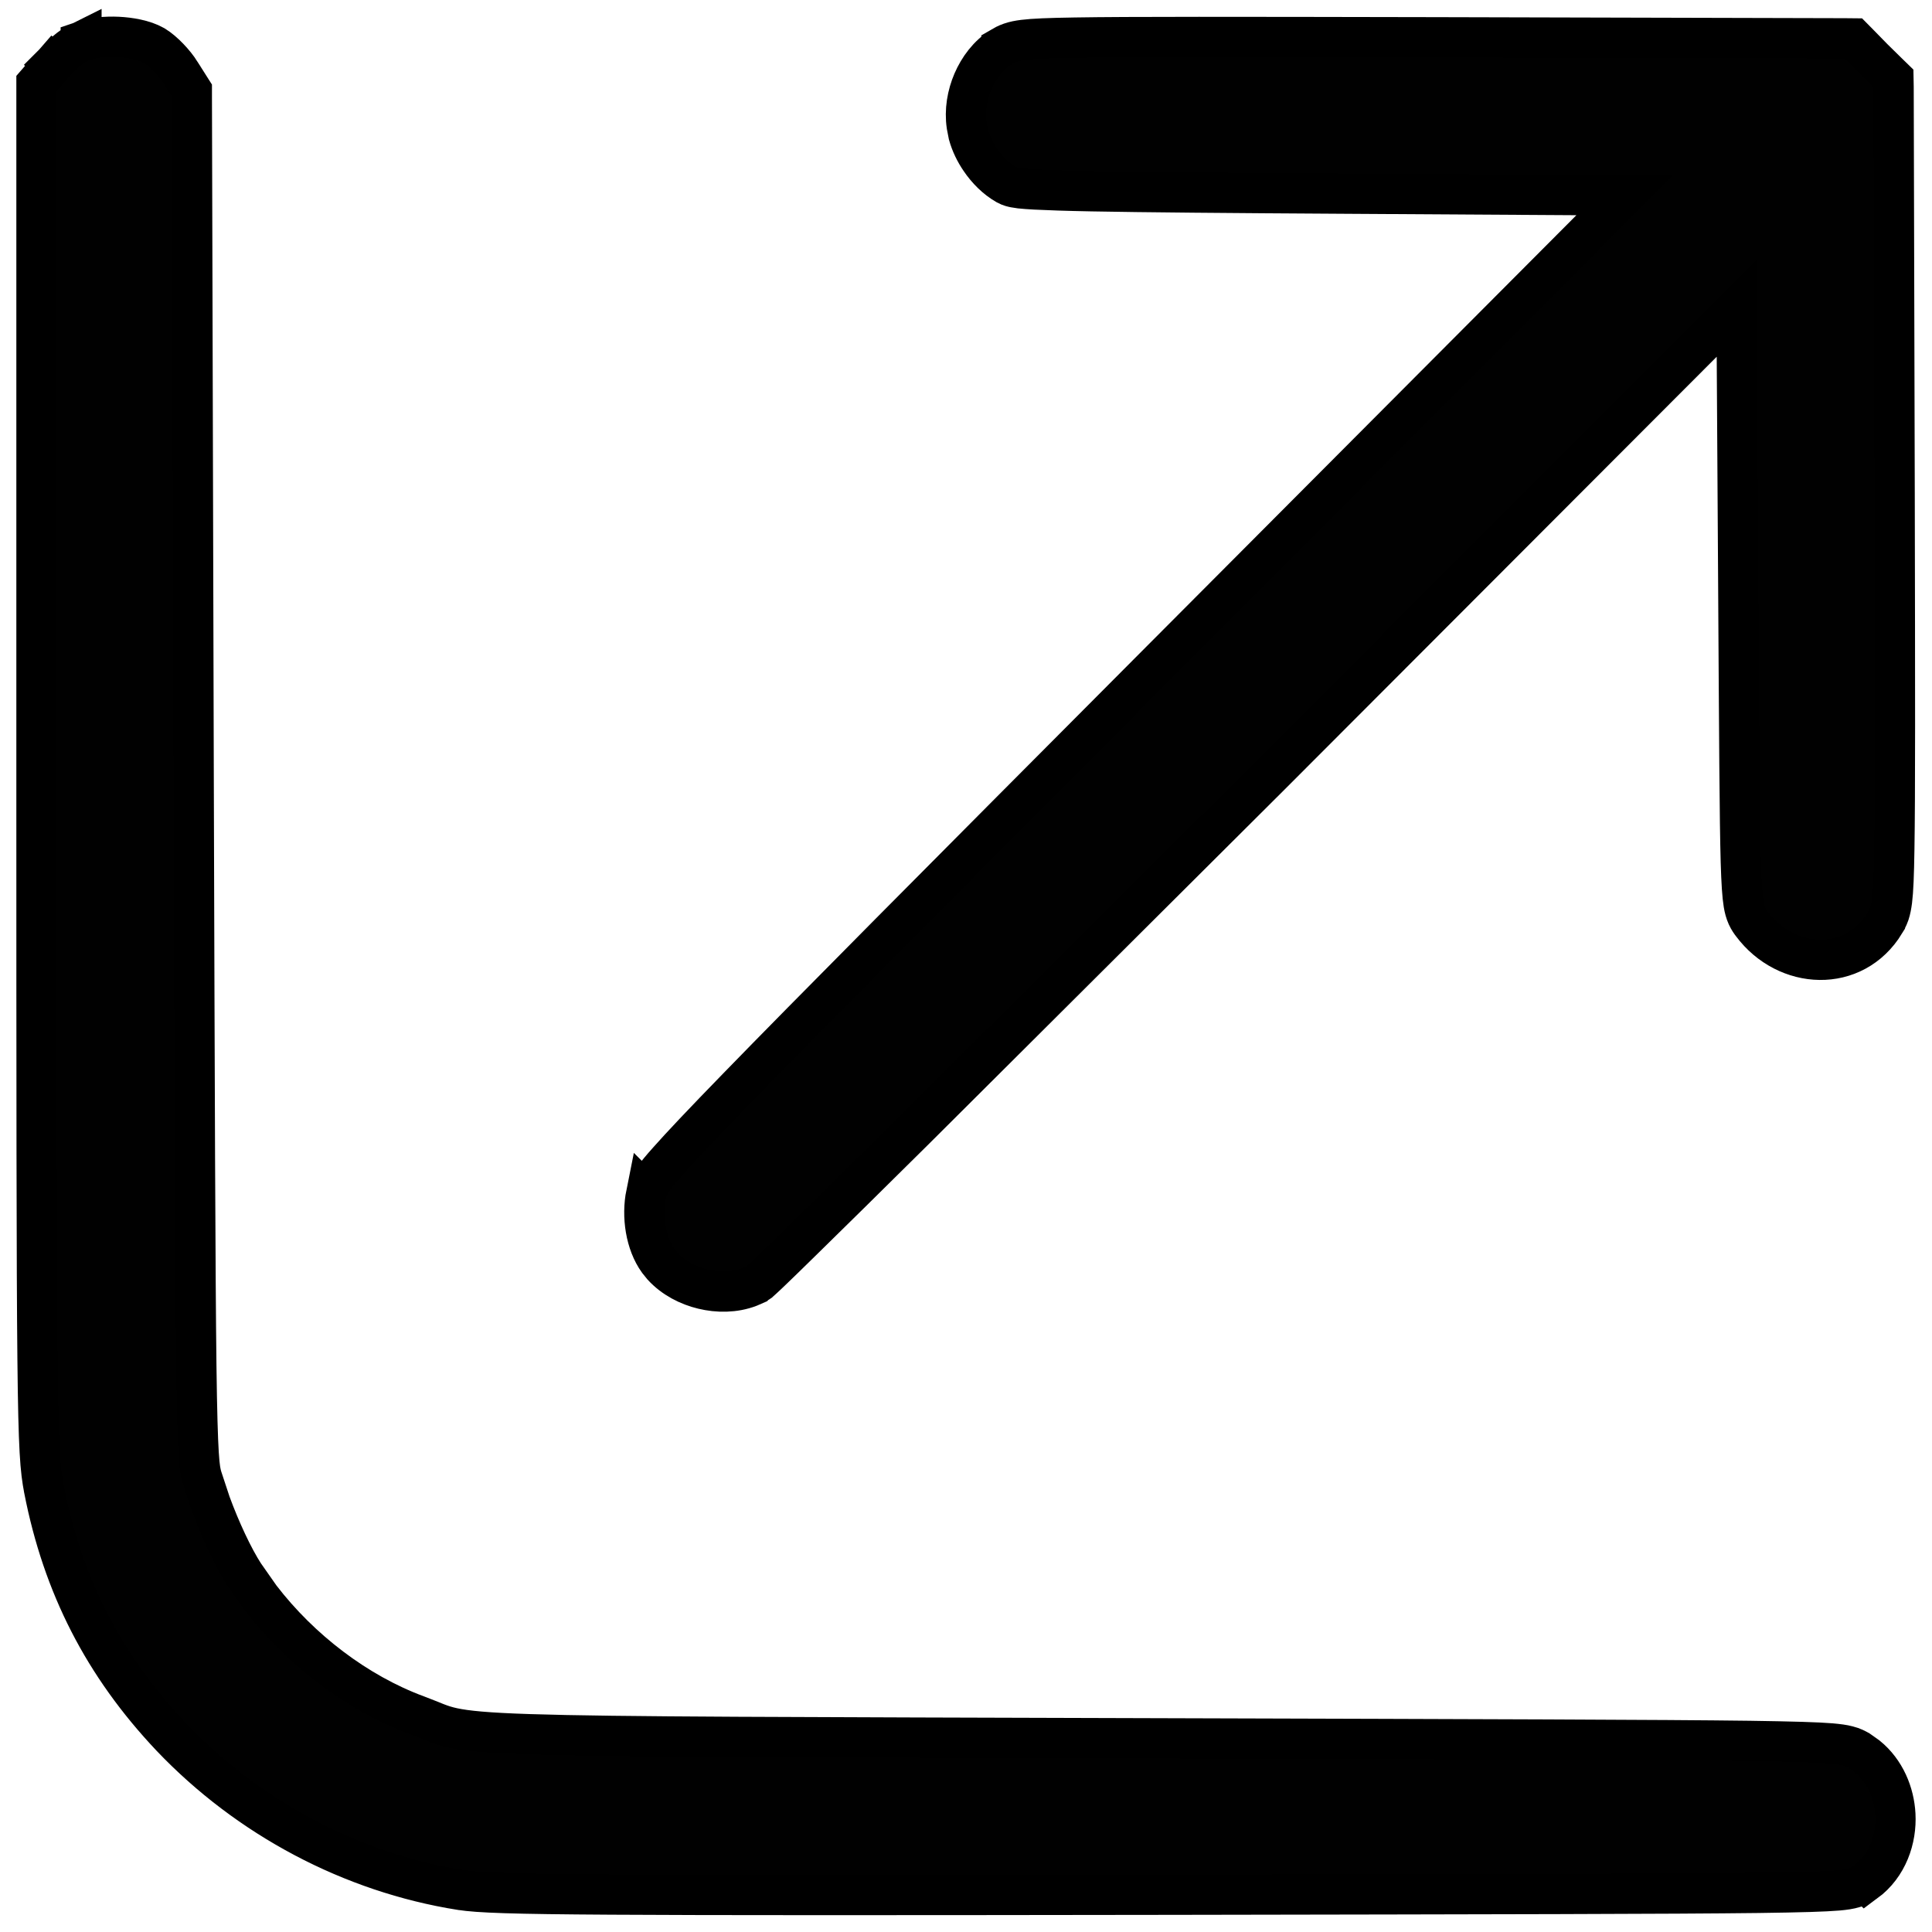
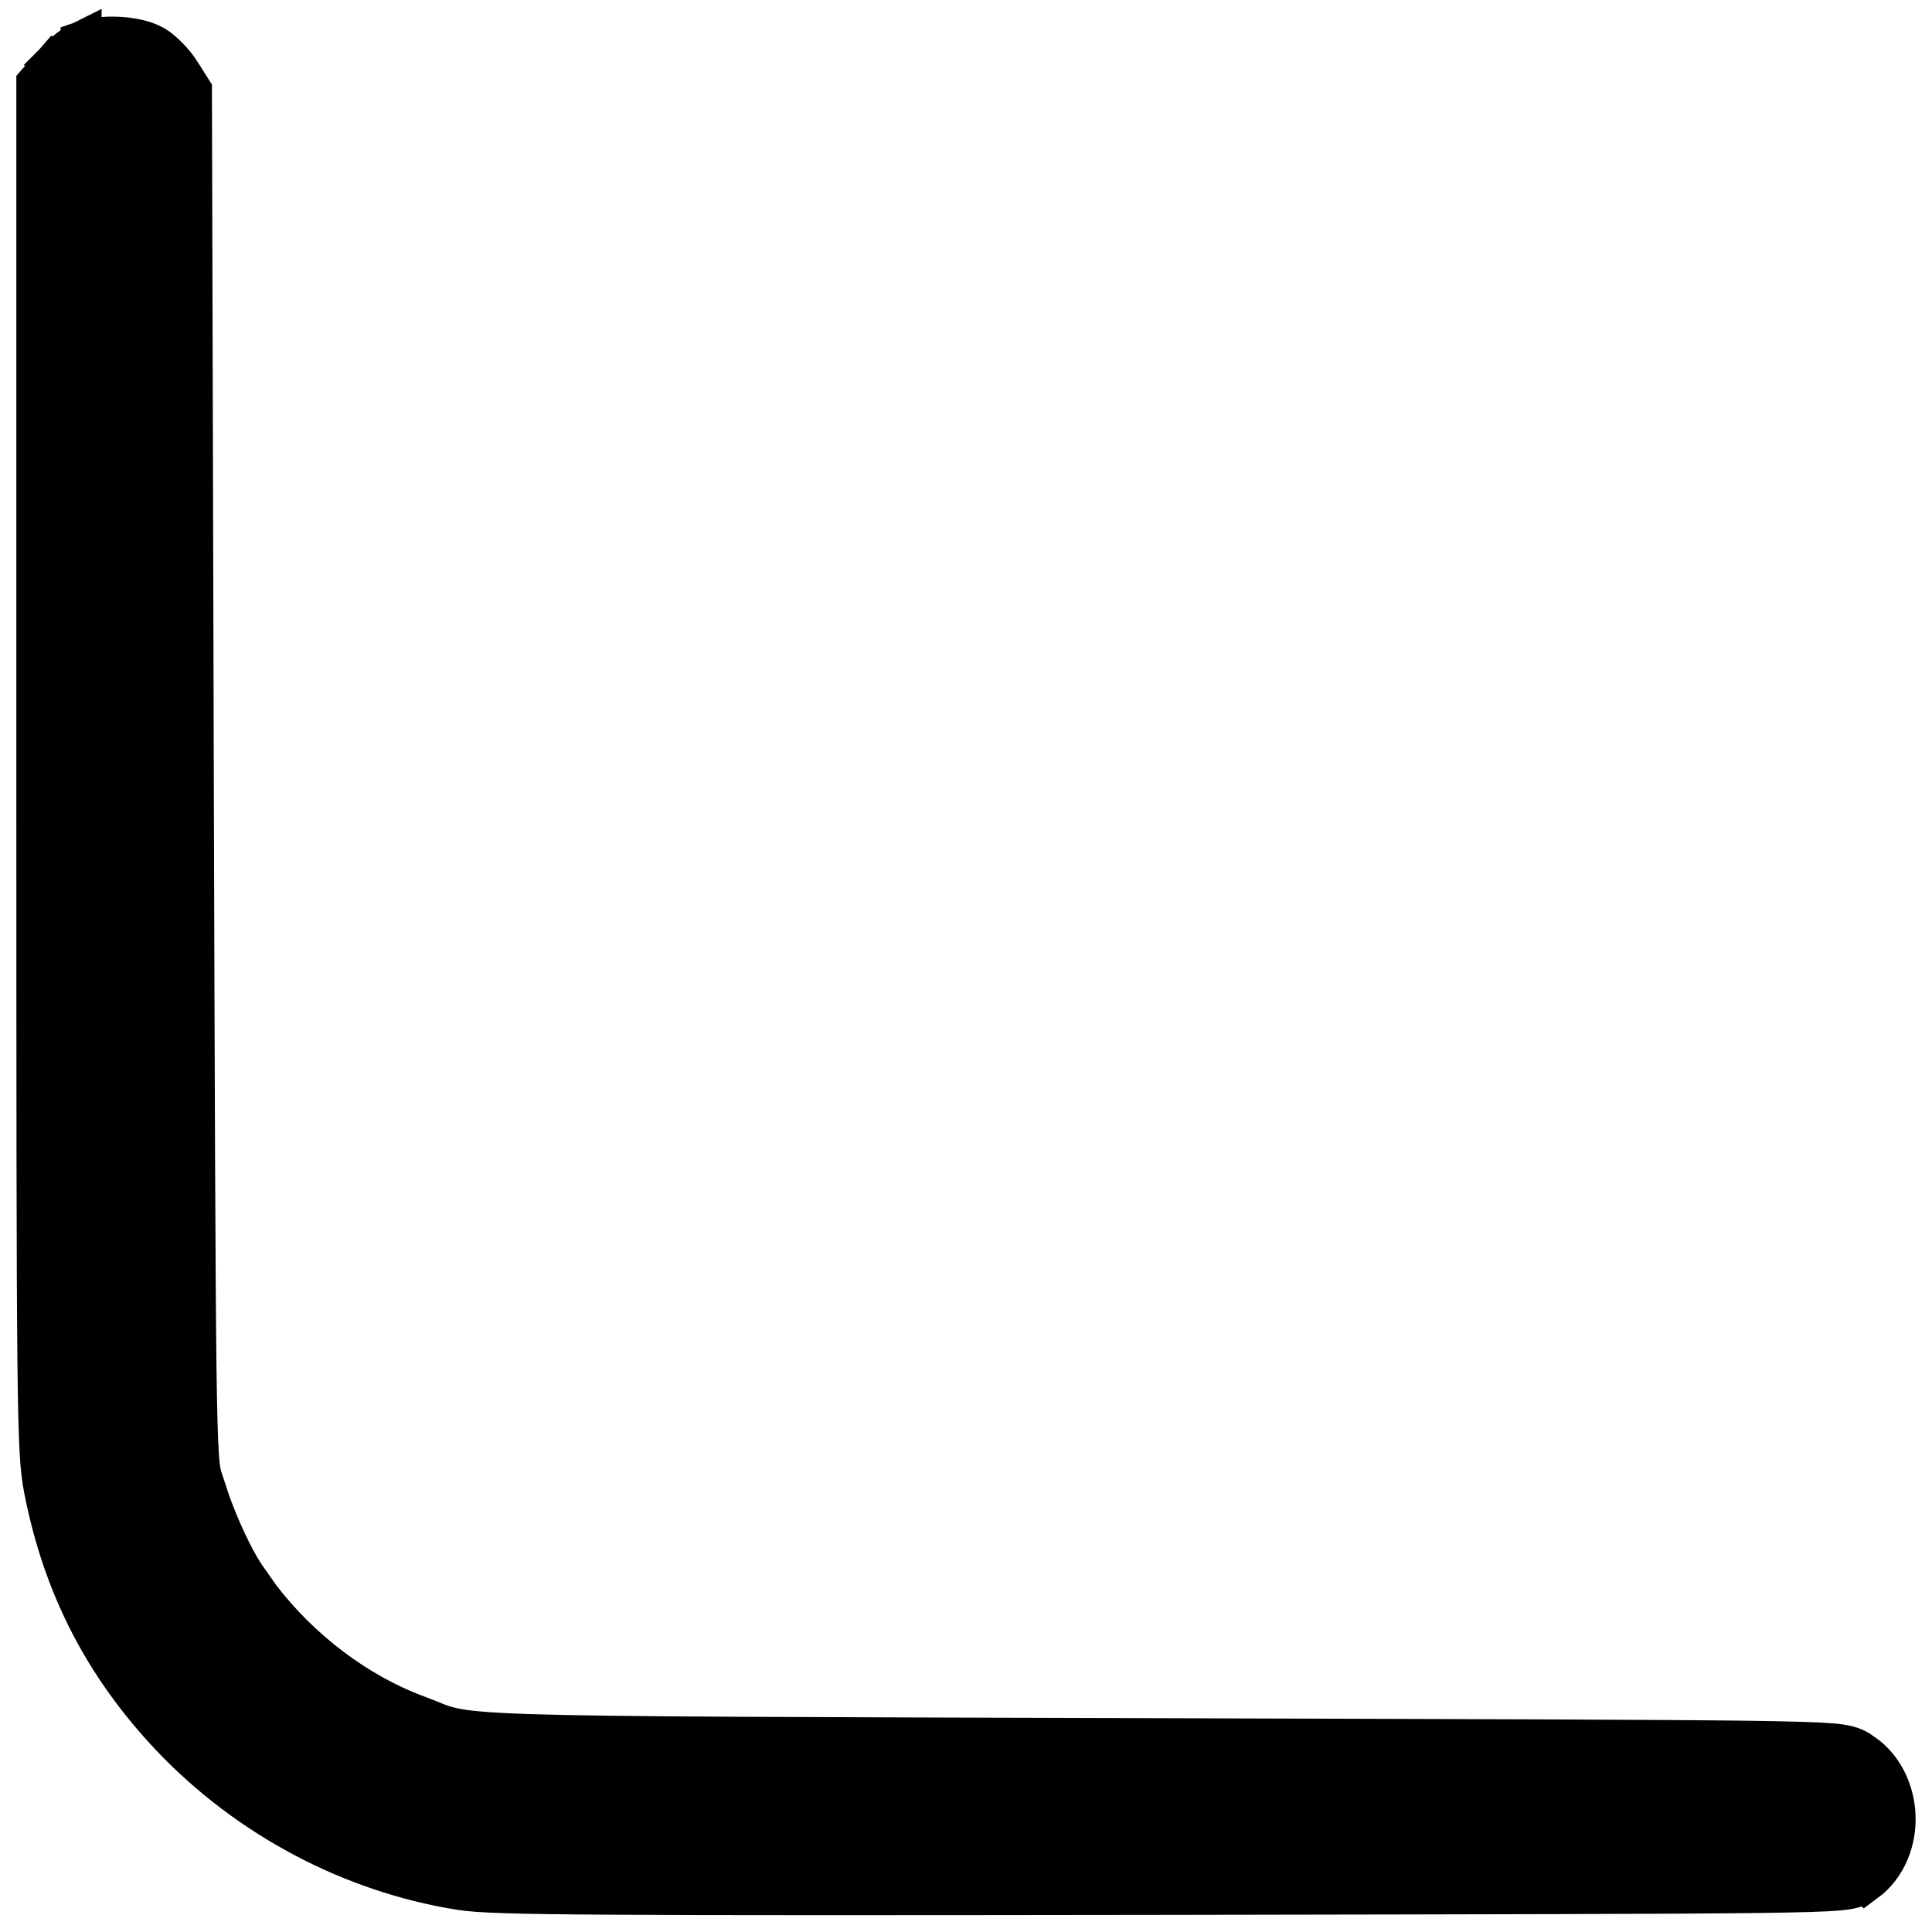
<svg xmlns="http://www.w3.org/2000/svg" width="24" height="24" viewBox="0 0 24 24" fill="none">
  <path d="M14.555 23.537C18.683 23.53 20.772 23.527 21.843 23.514C22.376 23.507 22.666 23.498 22.831 23.484C22.913 23.477 22.979 23.467 23.034 23.45C23.101 23.431 23.142 23.402 23.172 23.38L23.173 23.381C23.45 23.177 23.561 22.843 23.545 22.541C23.531 22.277 23.419 22 23.194 21.818L23.091 21.745C23.059 21.727 23.018 21.704 22.954 21.688C22.899 21.673 22.832 21.665 22.746 21.657C22.574 21.643 22.277 21.634 21.735 21.626C20.648 21.612 18.543 21.606 14.392 21.594C9.769 21.58 7.647 21.578 6.579 21.543C6.044 21.526 5.791 21.5 5.627 21.465C5.464 21.43 5.397 21.389 5.175 21.305H5.173C4.436 21.031 3.734 20.497 3.233 19.844L3.032 19.557C2.897 19.348 2.738 19.008 2.616 18.676L2.509 18.352C2.478 18.247 2.454 18.122 2.439 16.966C2.425 15.826 2.418 13.709 2.406 9.656L2.383 1.195V1.123L2.345 1.063L2.241 0.899V0.898C2.169 0.784 2.036 0.641 1.923 0.571L1.913 0.565C1.787 0.494 1.609 0.465 1.465 0.458C1.321 0.451 1.147 0.464 1.012 0.517V0.515C1.01 0.516 1.008 0.517 1.006 0.518L1.003 0.519V0.52C0.933 0.548 0.866 0.6 0.825 0.635C0.772 0.68 0.716 0.735 0.667 0.789L0.664 0.792L0.854 0.956L0.664 0.793L0.514 0.966L0.453 1.036V9.563C0.453 13.61 0.454 15.724 0.466 16.882C0.478 18.034 0.5 18.256 0.547 18.502V18.503C0.781 19.697 1.286 20.687 2.125 21.575V21.575C3.086 22.585 4.368 23.263 5.722 23.478H5.723C5.94 23.512 6.355 23.528 7.592 23.535C8.839 23.543 10.941 23.542 14.555 23.537Z" fill="#010101" stroke="black" stroke-width="0.5" />
-   <path d="M8.733 16.014C8.915 16.058 9.123 16.059 9.308 15.988L9.386 15.954L9.388 15.952C9.41 15.94 9.428 15.926 9.431 15.924C9.437 15.918 9.444 15.913 9.449 15.909C9.46 15.9 9.472 15.888 9.485 15.876C9.513 15.851 9.55 15.815 9.596 15.771C9.688 15.683 9.819 15.555 9.984 15.393C10.315 15.069 10.786 14.605 11.36 14.036L15.785 9.627L21.572 3.831L21.593 7.216C21.605 9.186 21.61 10.187 21.625 10.71C21.633 10.968 21.643 11.125 21.66 11.228C21.669 11.283 21.682 11.332 21.703 11.379C21.725 11.427 21.75 11.461 21.765 11.48C22.19 12.051 23.031 12.096 23.415 11.465V11.464C23.43 11.438 23.452 11.402 23.47 11.35C23.486 11.302 23.496 11.248 23.504 11.186C23.519 11.065 23.527 10.872 23.532 10.544C23.543 9.881 23.541 8.615 23.536 6.131L23.523 1.078L23.521 0.972L23.446 0.899L23.269 0.725L23.1 0.552L23.026 0.477L22.921 0.476L17.821 0.463C15.299 0.458 14.021 0.456 13.356 0.467C13.027 0.472 12.835 0.48 12.715 0.495C12.653 0.503 12.6 0.513 12.552 0.53C12.5 0.548 12.464 0.569 12.44 0.583V0.584C12.277 0.683 12.159 0.845 12.087 1.011C12.015 1.178 11.981 1.373 12.009 1.561L12.031 1.674C12.062 1.785 12.114 1.891 12.177 1.983C12.26 2.106 12.372 2.22 12.504 2.295C12.545 2.318 12.587 2.326 12.602 2.329C12.624 2.333 12.648 2.337 12.672 2.34C12.72 2.345 12.782 2.35 12.859 2.354C13.015 2.362 13.245 2.37 13.565 2.376C14.206 2.388 15.22 2.397 16.75 2.406L20.181 2.427L14.362 8.265C11.602 11.035 10.04 12.607 9.166 13.506C8.73 13.954 8.462 14.238 8.3 14.421C8.219 14.511 8.161 14.582 8.12 14.638C8.087 14.685 8.044 14.751 8.028 14.829L8.027 14.828C7.97 15.111 8.02 15.444 8.177 15.662L8.231 15.729C8.366 15.877 8.552 15.971 8.733 16.014Z" fill="#010101" stroke="black" stroke-width="0.5" />
</svg>